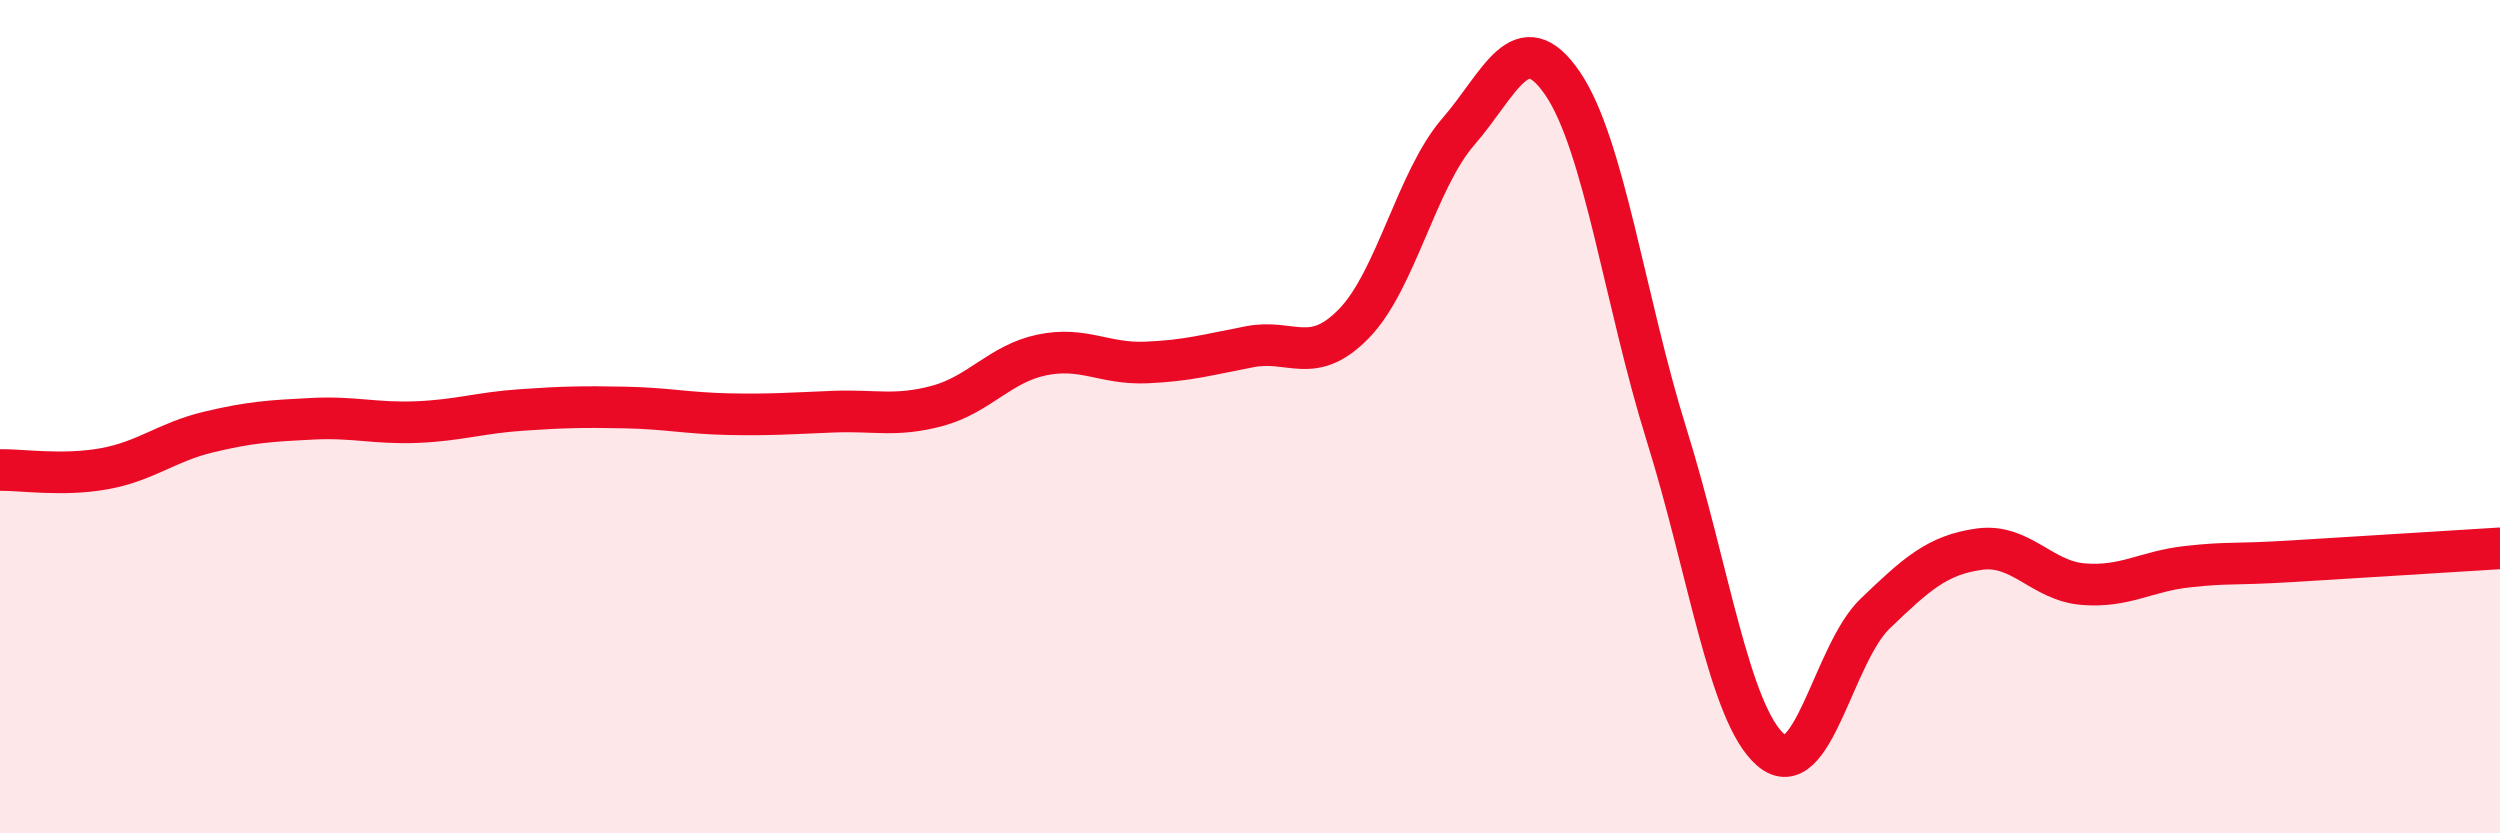
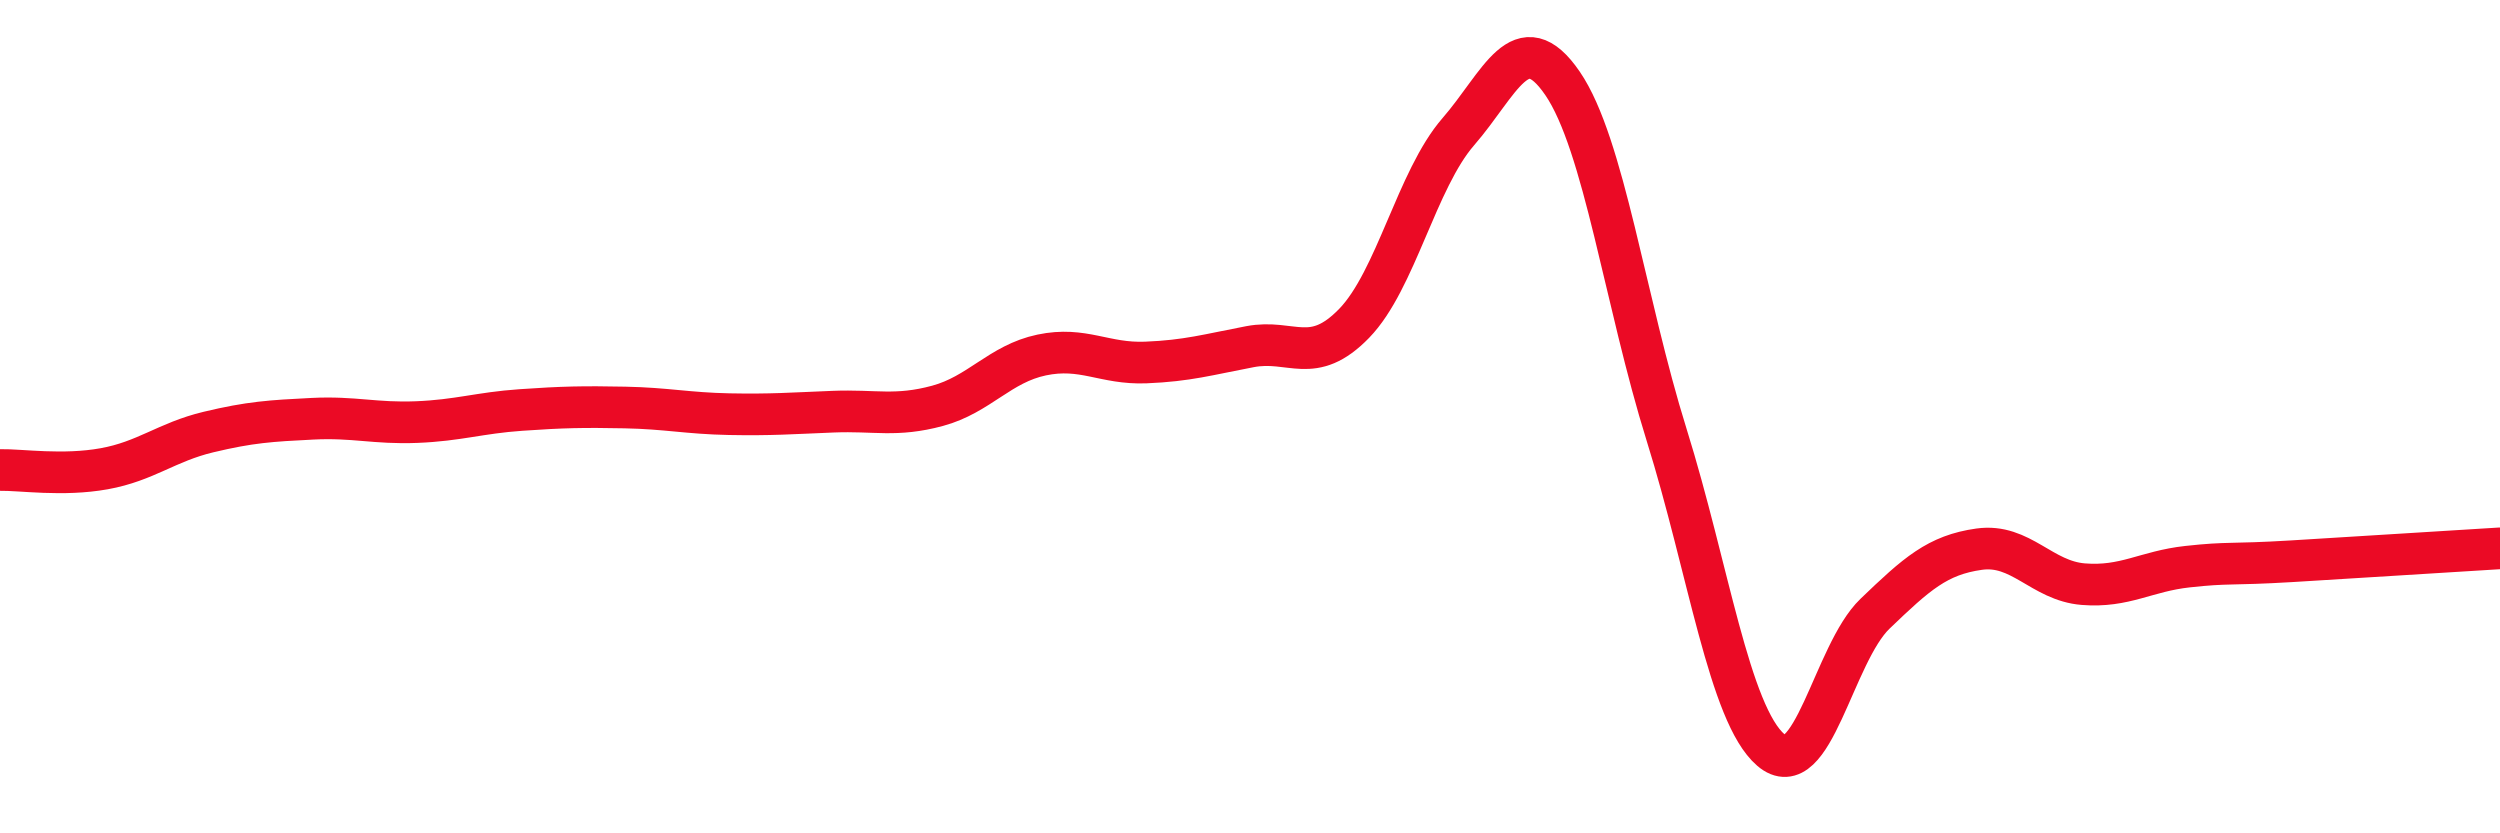
<svg xmlns="http://www.w3.org/2000/svg" width="60" height="20" viewBox="0 0 60 20">
-   <path d="M 0,11.28 C 0.5,11.27 1.5,11.43 2.5,11.25 C 3.5,11.07 4,10.61 5,10.37 C 6,10.13 6.5,10.1 7.5,10.05 C 8.5,10 9,10.17 10,10.13 C 11,10.09 11.5,9.91 12.5,9.84 C 13.5,9.77 14,9.76 15,9.78 C 16,9.8 16.5,9.92 17.5,9.94 C 18.5,9.96 19,9.92 20,9.88 C 21,9.84 21.5,10.01 22.5,9.74 C 23.5,9.47 24,8.73 25,8.52 C 26,8.31 26.5,8.74 27.5,8.7 C 28.5,8.66 29,8.51 30,8.32 C 31,8.13 31.5,8.79 32.5,7.76 C 33.5,6.73 34,4.31 35,3.16 C 36,2.01 36.5,0.54 37.5,2 C 38.5,3.46 39,7.24 40,10.44 C 41,13.64 41.5,17.14 42.5,18 C 43.5,18.86 44,15.69 45,14.73 C 46,13.77 46.5,13.32 47.5,13.18 C 48.5,13.04 49,13.94 50,14.02 C 51,14.1 51.5,13.71 52.5,13.6 C 53.5,13.49 53.5,13.56 55,13.47 C 56.5,13.38 59,13.22 60,13.16L60 20L0 20Z" fill="#EB0A25" opacity="0.1" stroke-linecap="round" stroke-linejoin="round" />
  <path d="M 0,11.28 C 0.5,11.27 1.5,11.43 2.5,11.25 C 3.5,11.07 4,10.61 5,10.37 C 6,10.13 6.5,10.1 7.5,10.05 C 8.5,10 9,10.17 10,10.13 C 11,10.09 11.5,9.91 12.5,9.84 C 13.5,9.77 14,9.76 15,9.78 C 16,9.8 16.5,9.92 17.5,9.94 C 18.5,9.96 19,9.92 20,9.88 C 21,9.84 21.5,10.01 22.5,9.74 C 23.5,9.47 24,8.73 25,8.52 C 26,8.31 26.5,8.74 27.5,8.7 C 28.5,8.66 29,8.51 30,8.32 C 31,8.13 31.5,8.79 32.5,7.76 C 33.5,6.73 34,4.31 35,3.16 C 36,2.01 36.5,0.54 37.5,2 C 38.5,3.46 39,7.24 40,10.44 C 41,13.64 41.5,17.14 42.5,18 C 43.5,18.86 44,15.69 45,14.73 C 46,13.77 46.5,13.32 47.5,13.18 C 48.5,13.04 49,13.94 50,14.02 C 51,14.1 51.5,13.71 52.5,13.6 C 53.5,13.49 53.5,13.56 55,13.47 C 56.5,13.38 59,13.22 60,13.16" stroke="#EB0A25" stroke-width="1" fill="none" stroke-linecap="round" stroke-linejoin="round" />
</svg>